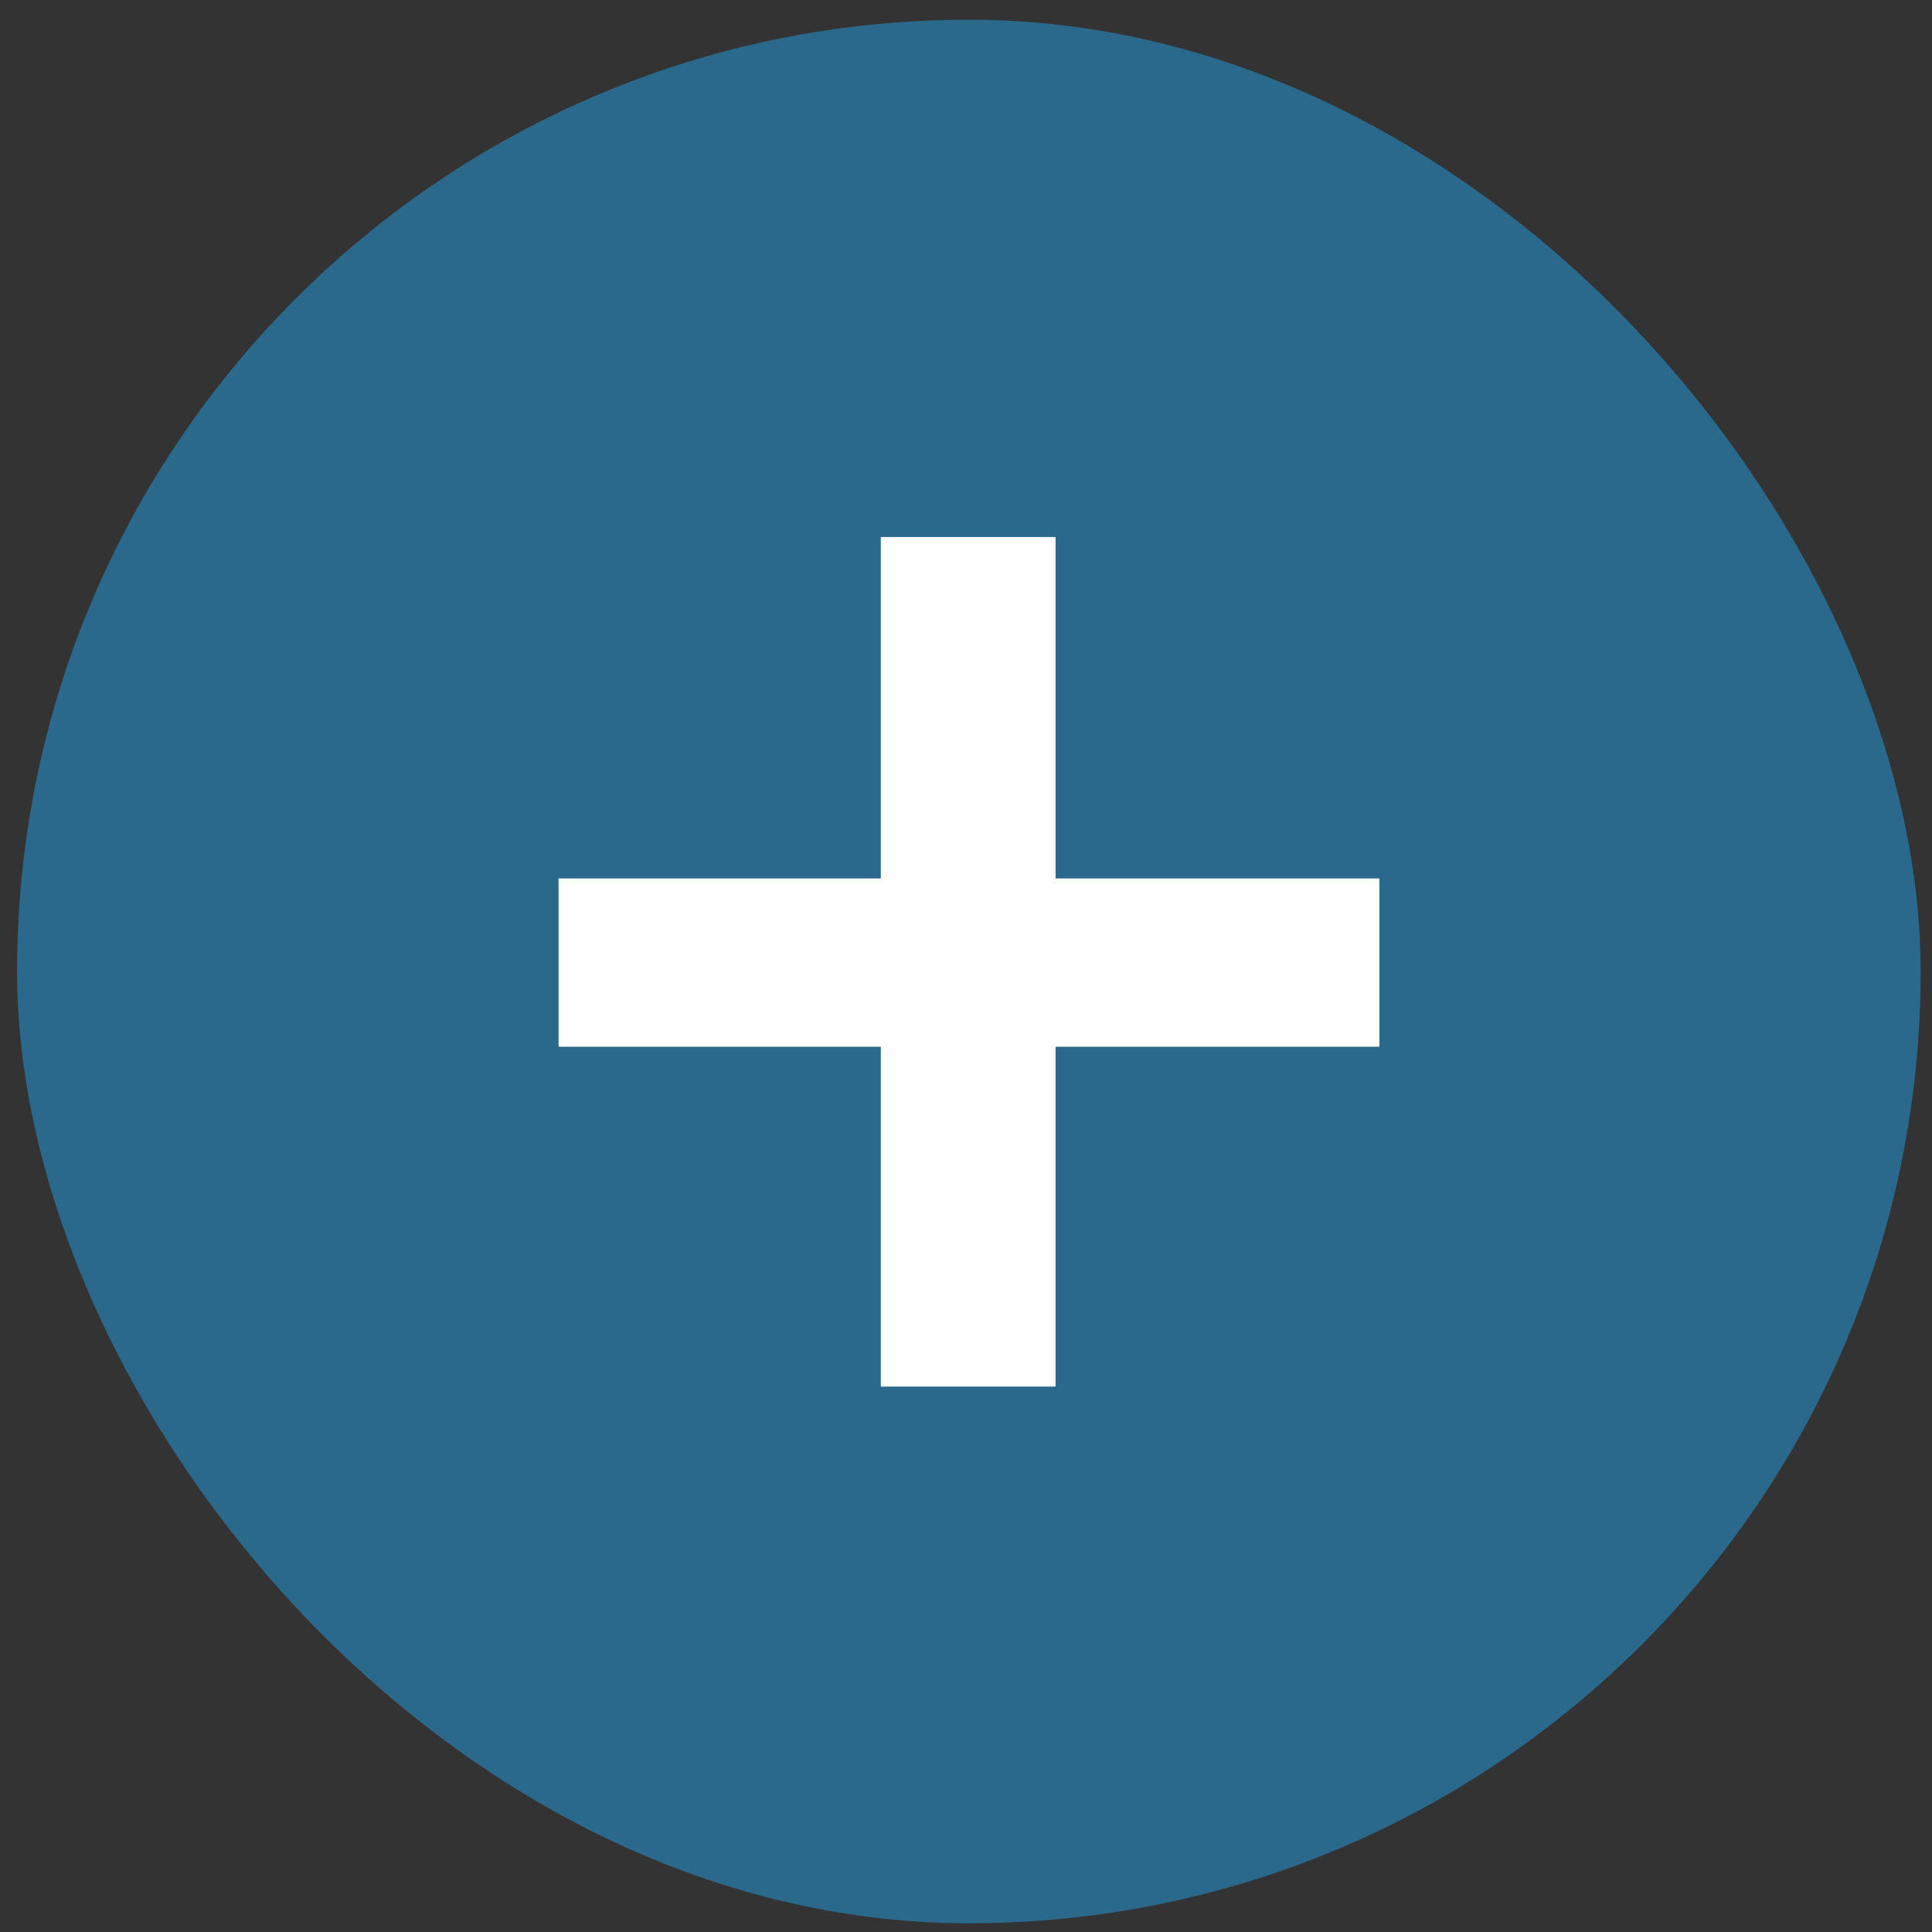
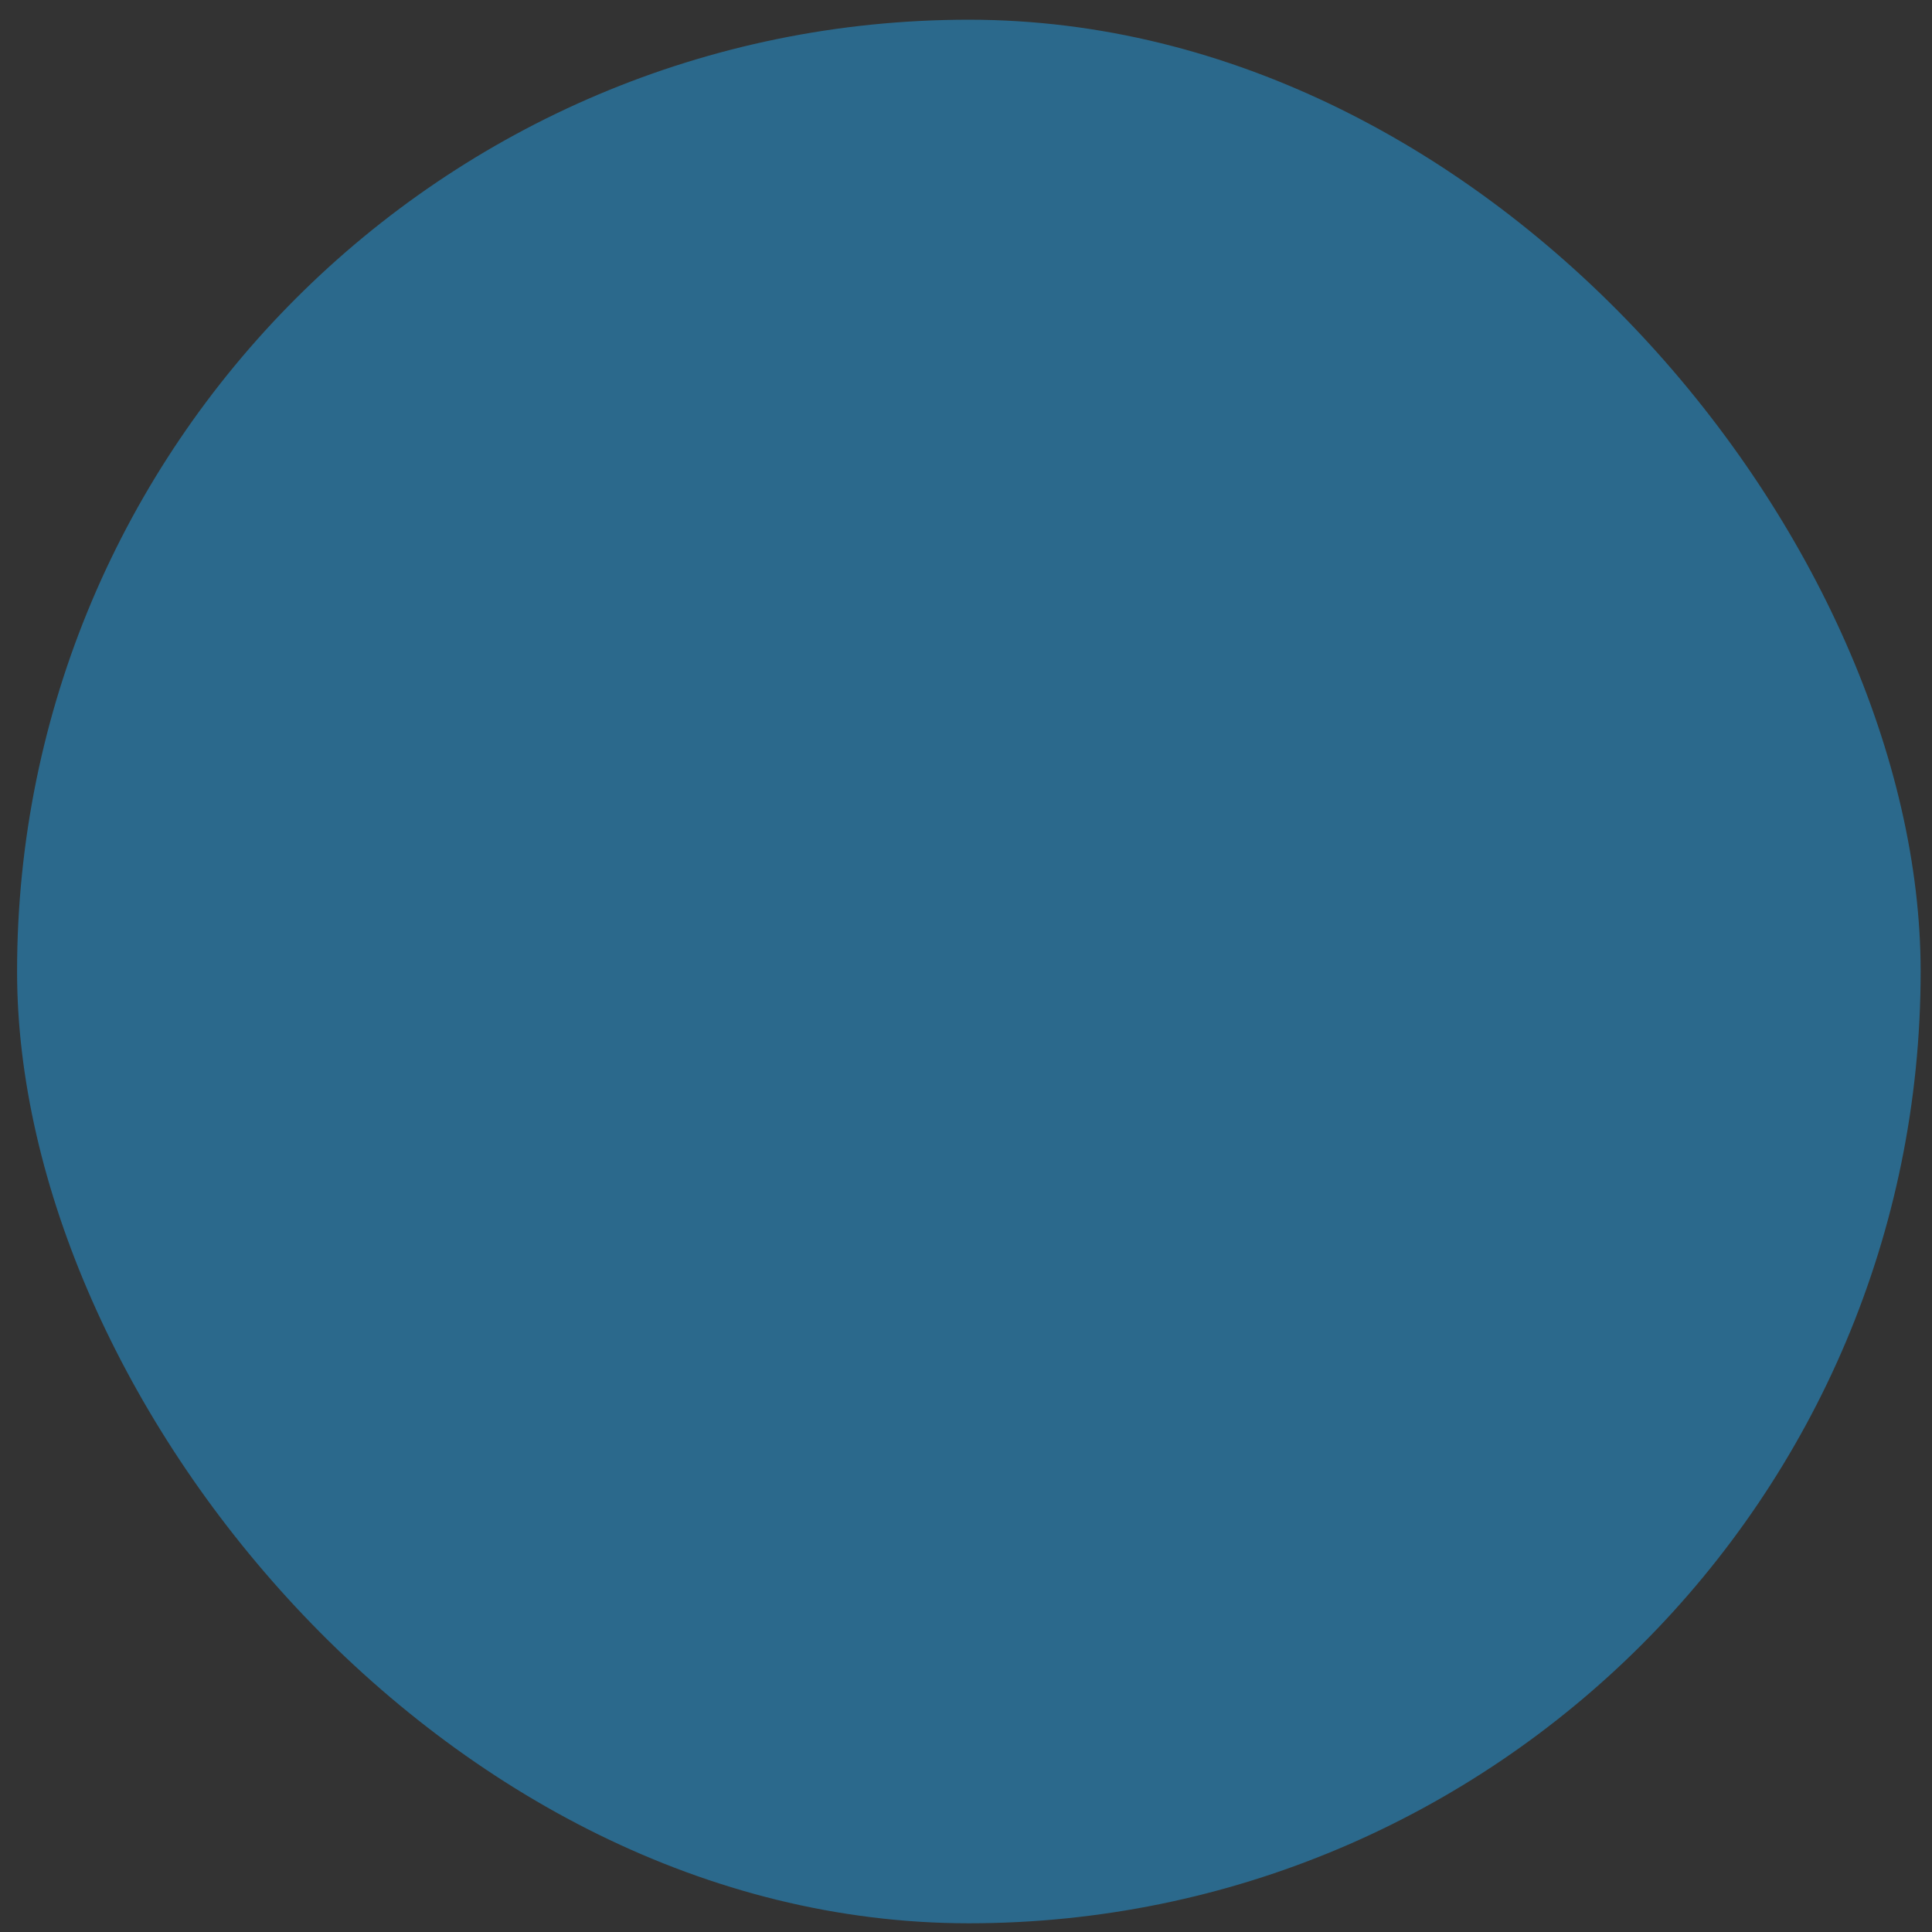
<svg xmlns="http://www.w3.org/2000/svg" width="49" height="49" viewBox="0 0 49 49" fill="none">
  <rect x="0" y="0" width="49" height="49" fill="#333333" stroke="none" />
  <rect x="0.433" y="0.5" width="48.279" height="48.279" rx="24.14" fill="#2B698C" />
-   <path d="M22.339 35.167V26.548H14.167V22.279H22.339V13.62H26.771V22.279H34.983V26.548H26.771V35.167H22.339Z" fill="white" />
</svg>